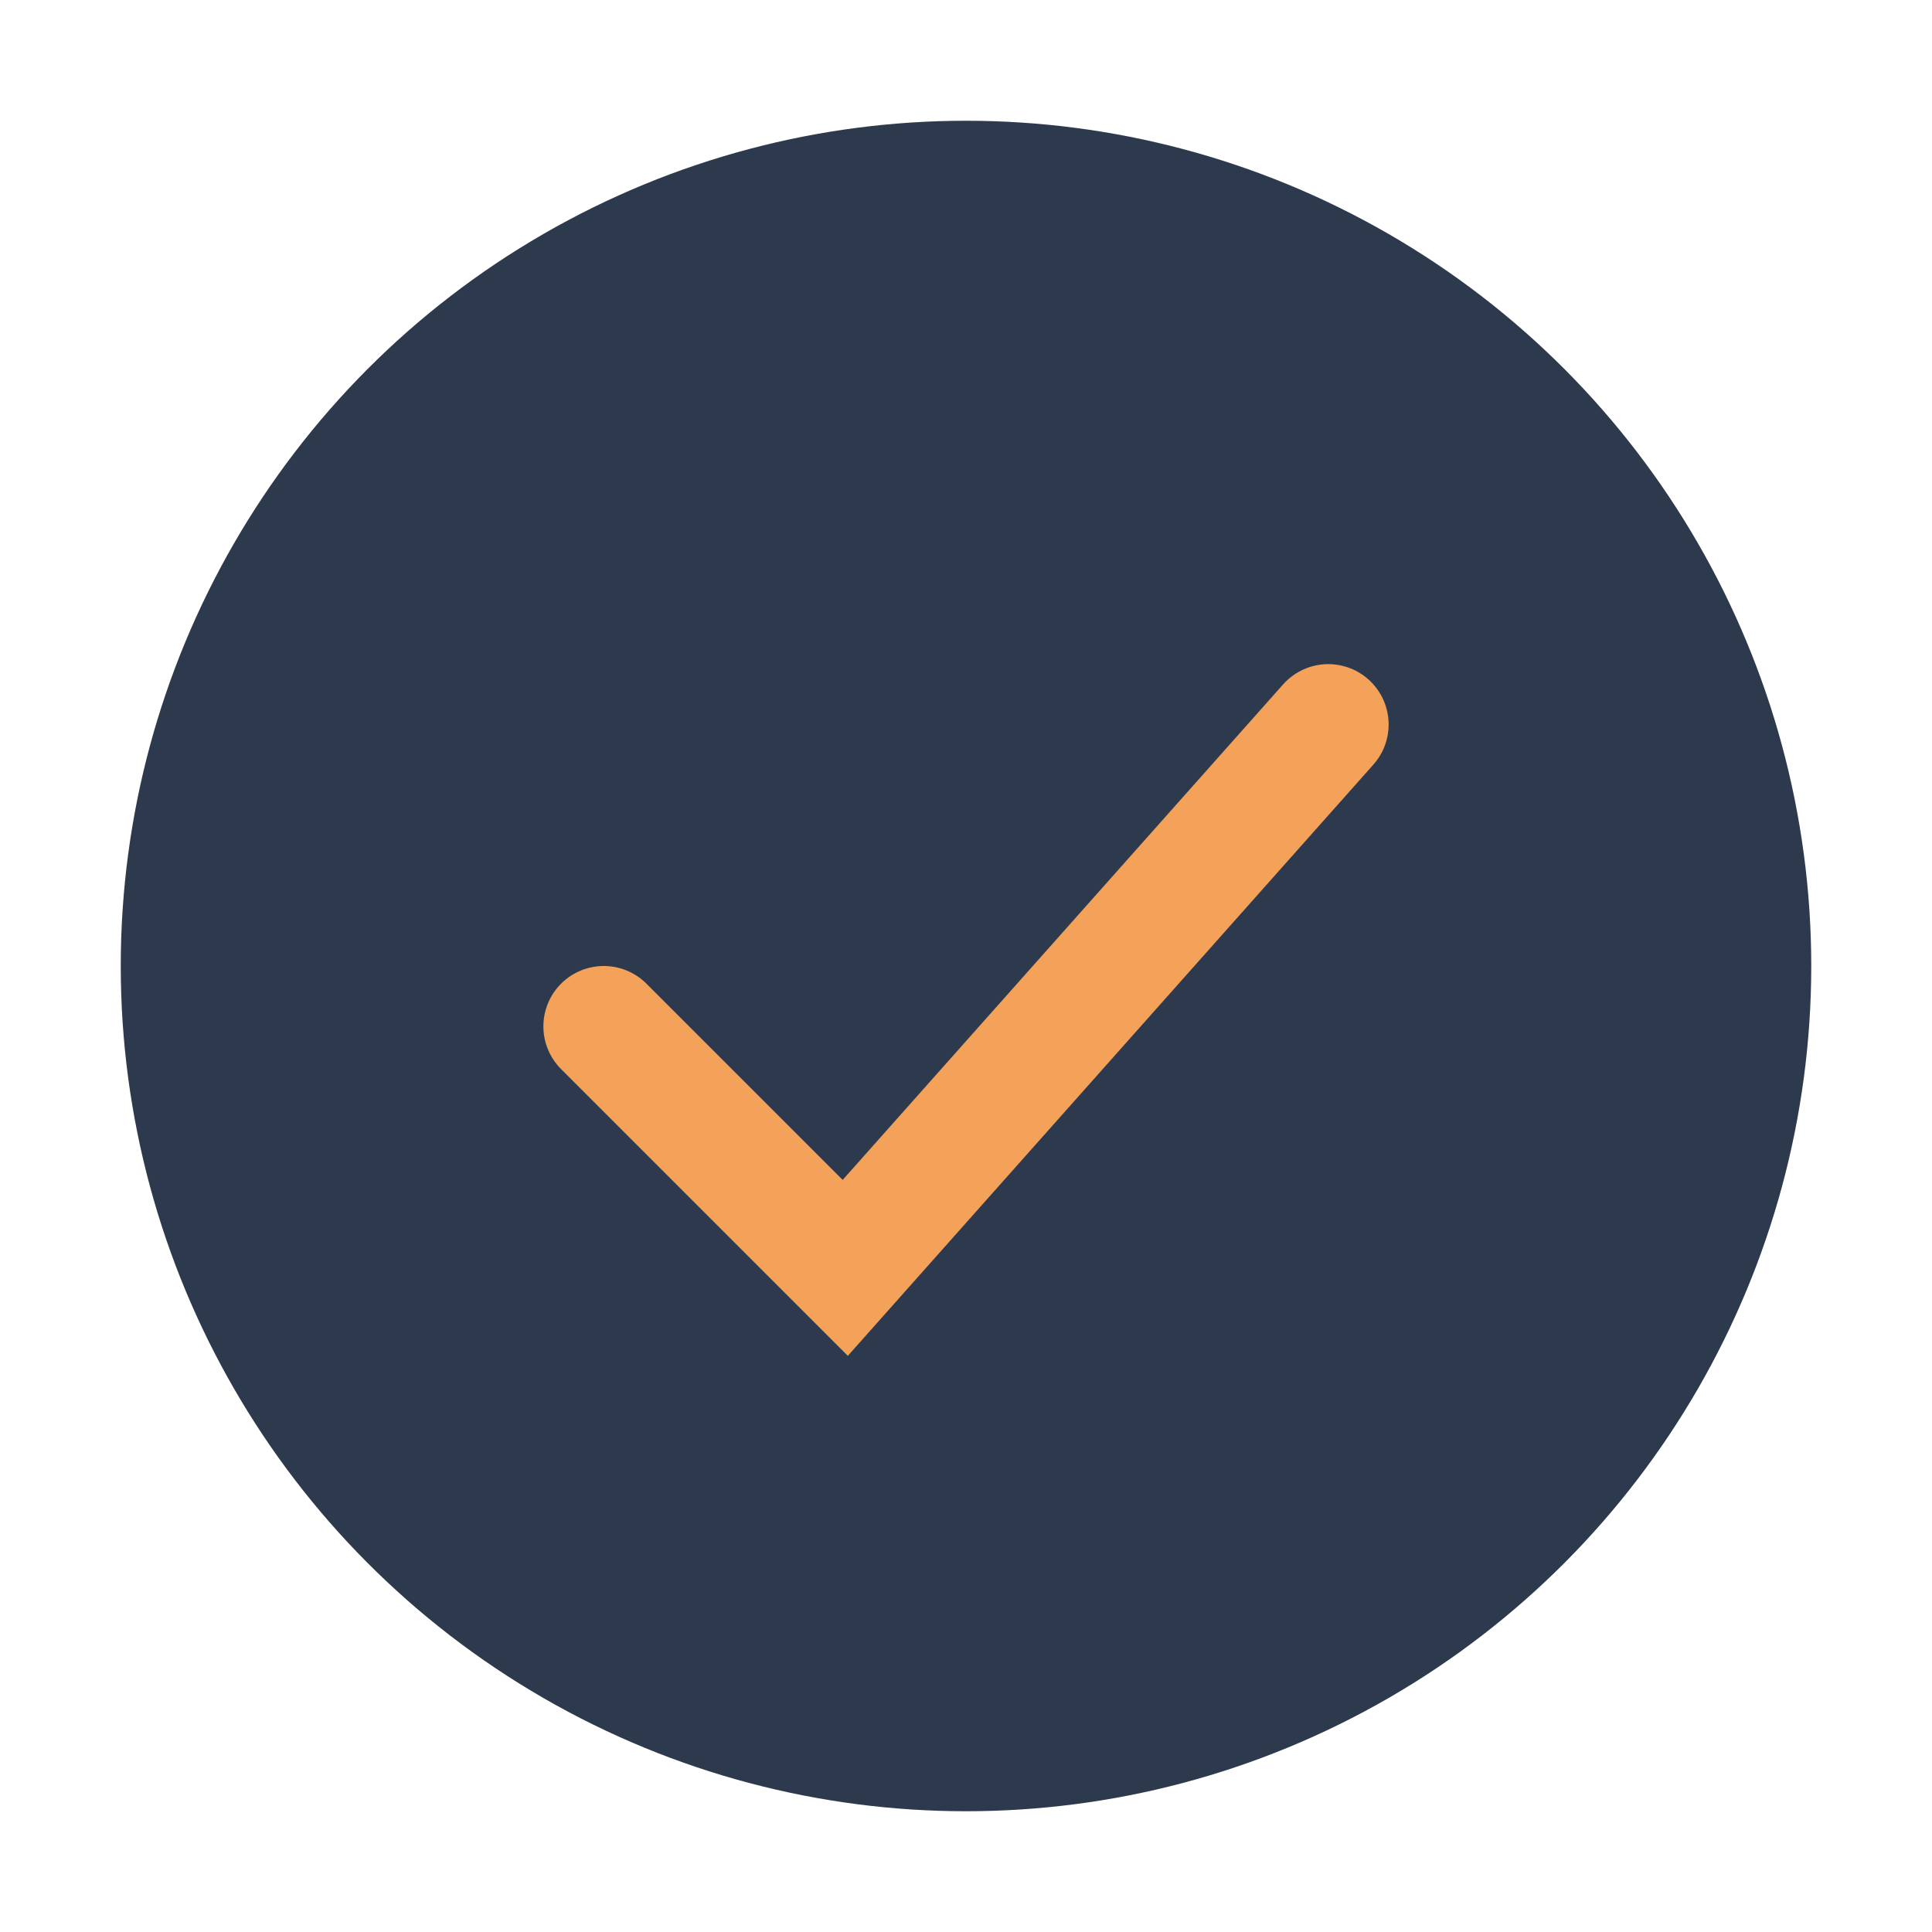
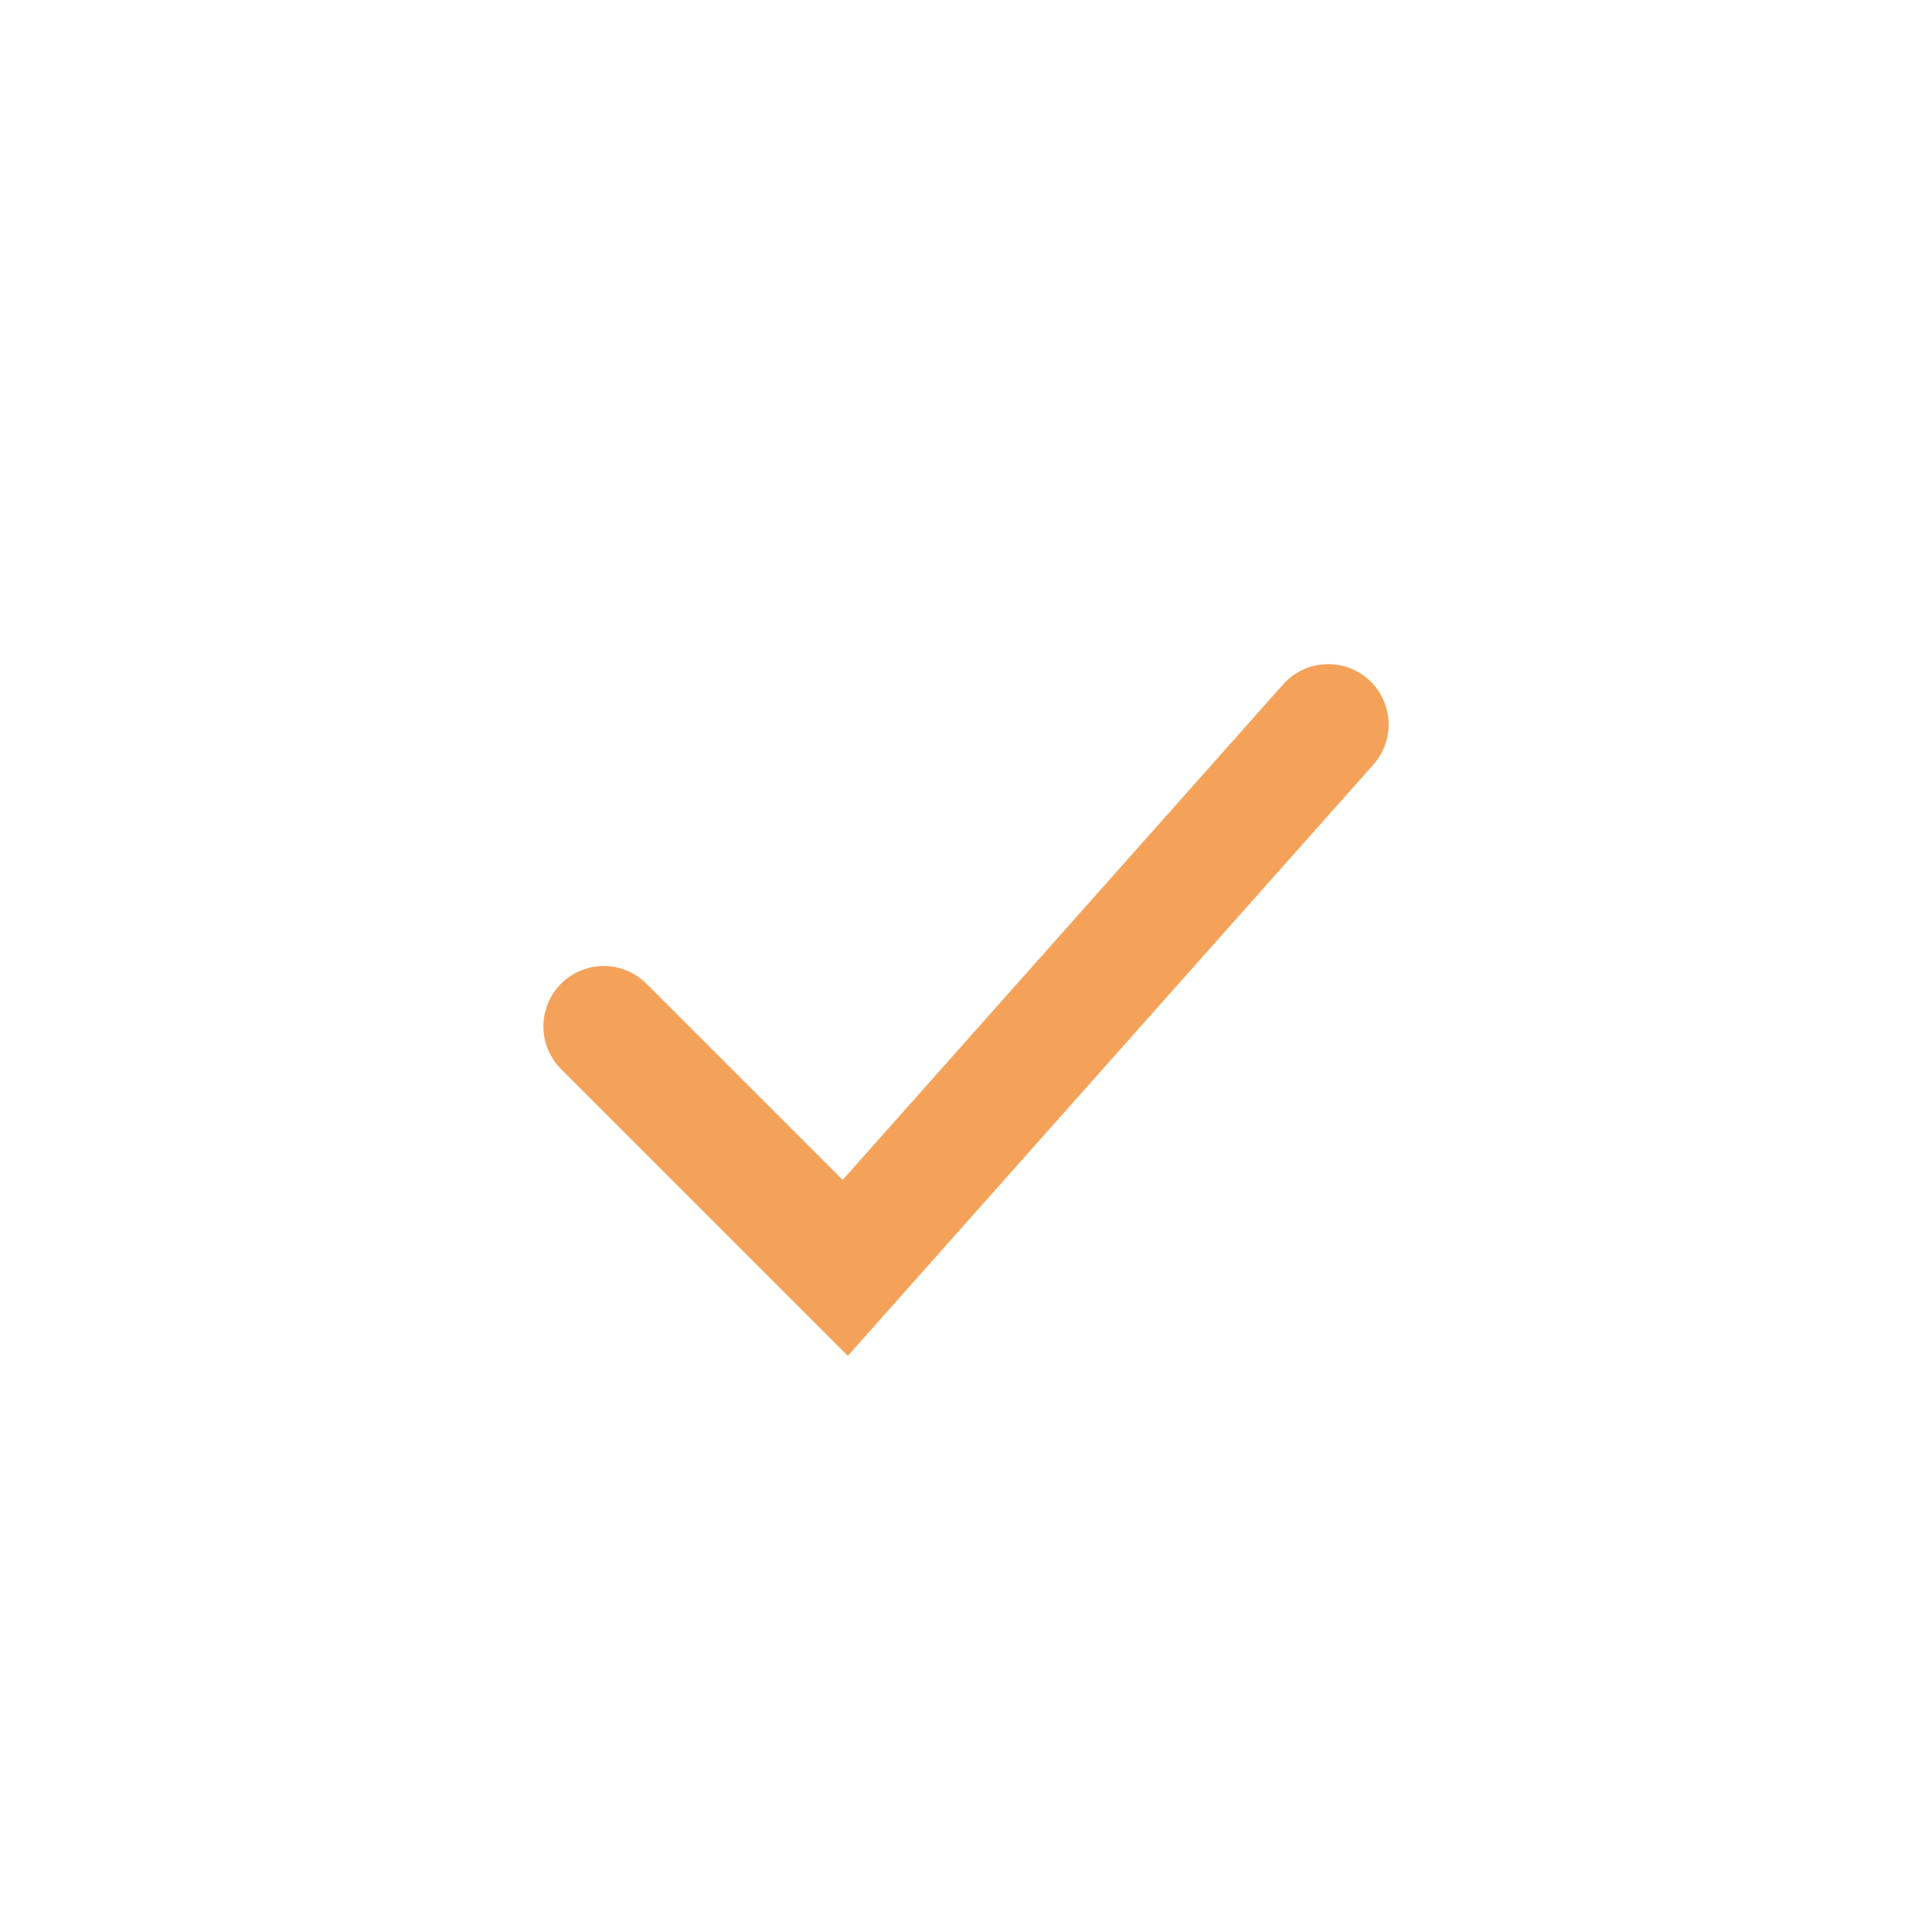
<svg xmlns="http://www.w3.org/2000/svg" width="32" height="32" viewBox="0 0 32 32">
-   <circle cx="16" cy="16" r="14" fill="#2D3A4E" />
  <path d="M10 17l4 4 8-9" fill="none" stroke="#F4A259" stroke-width="2" stroke-linecap="round" />
</svg>